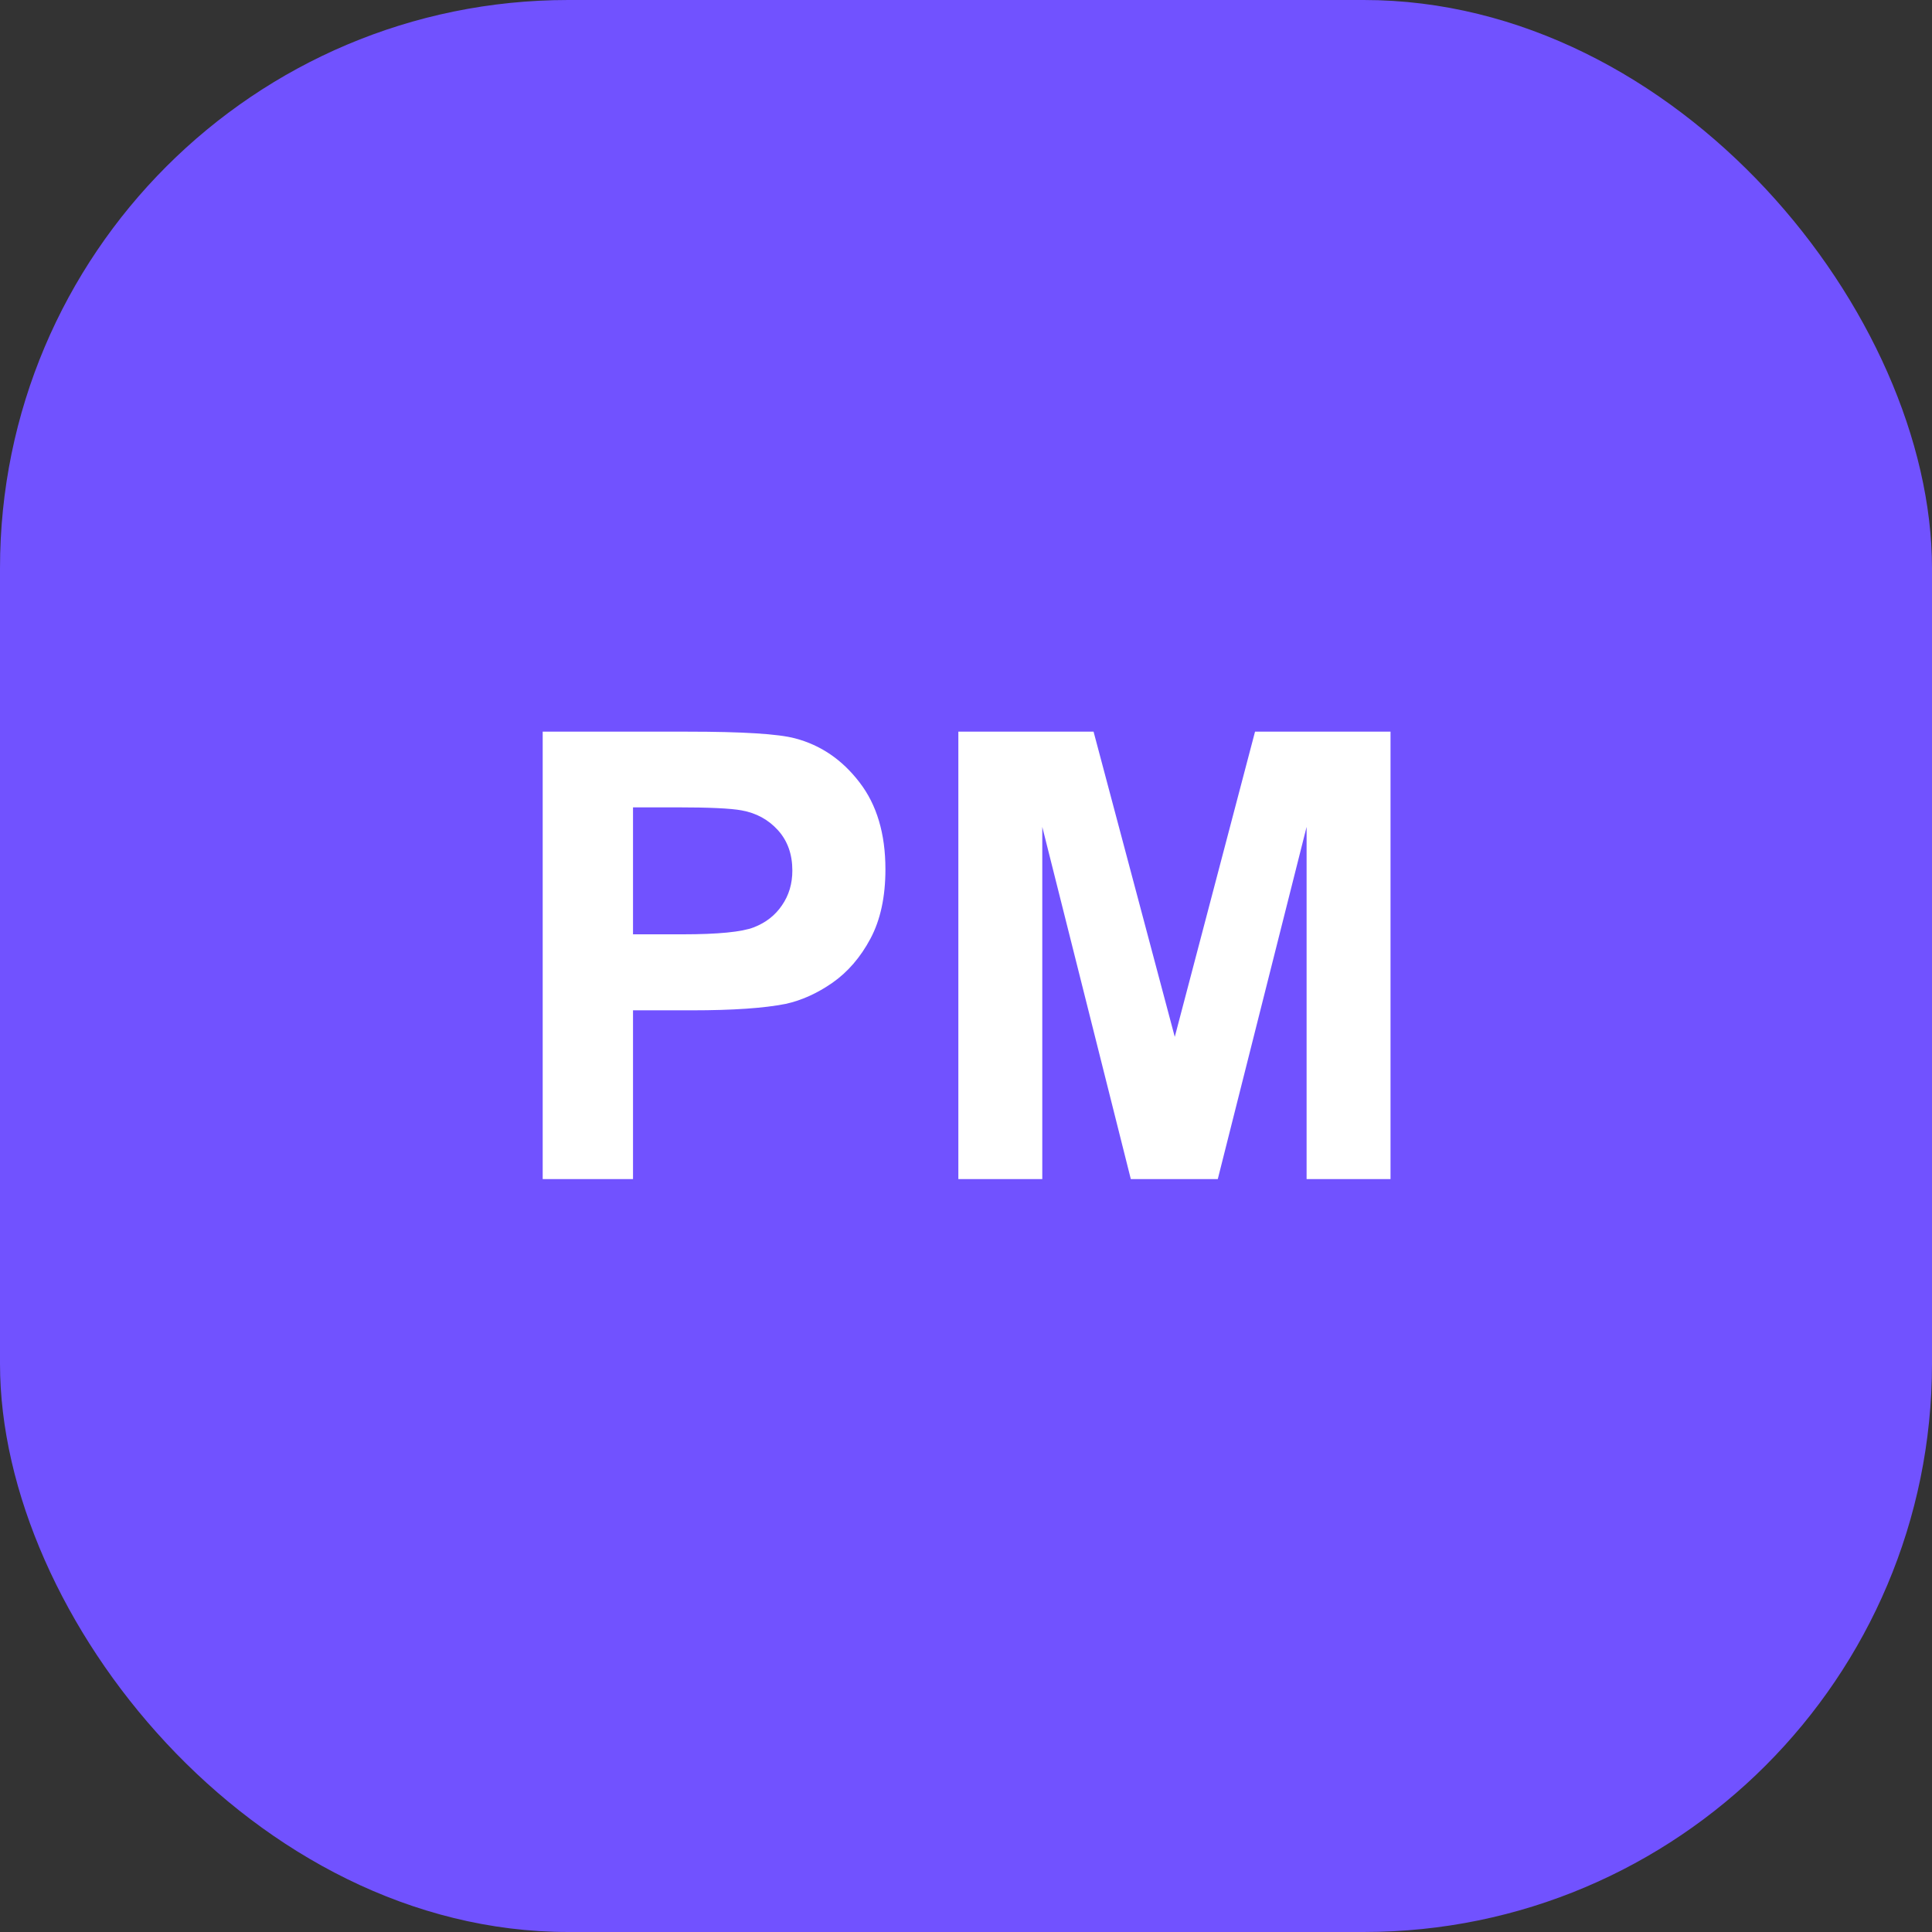
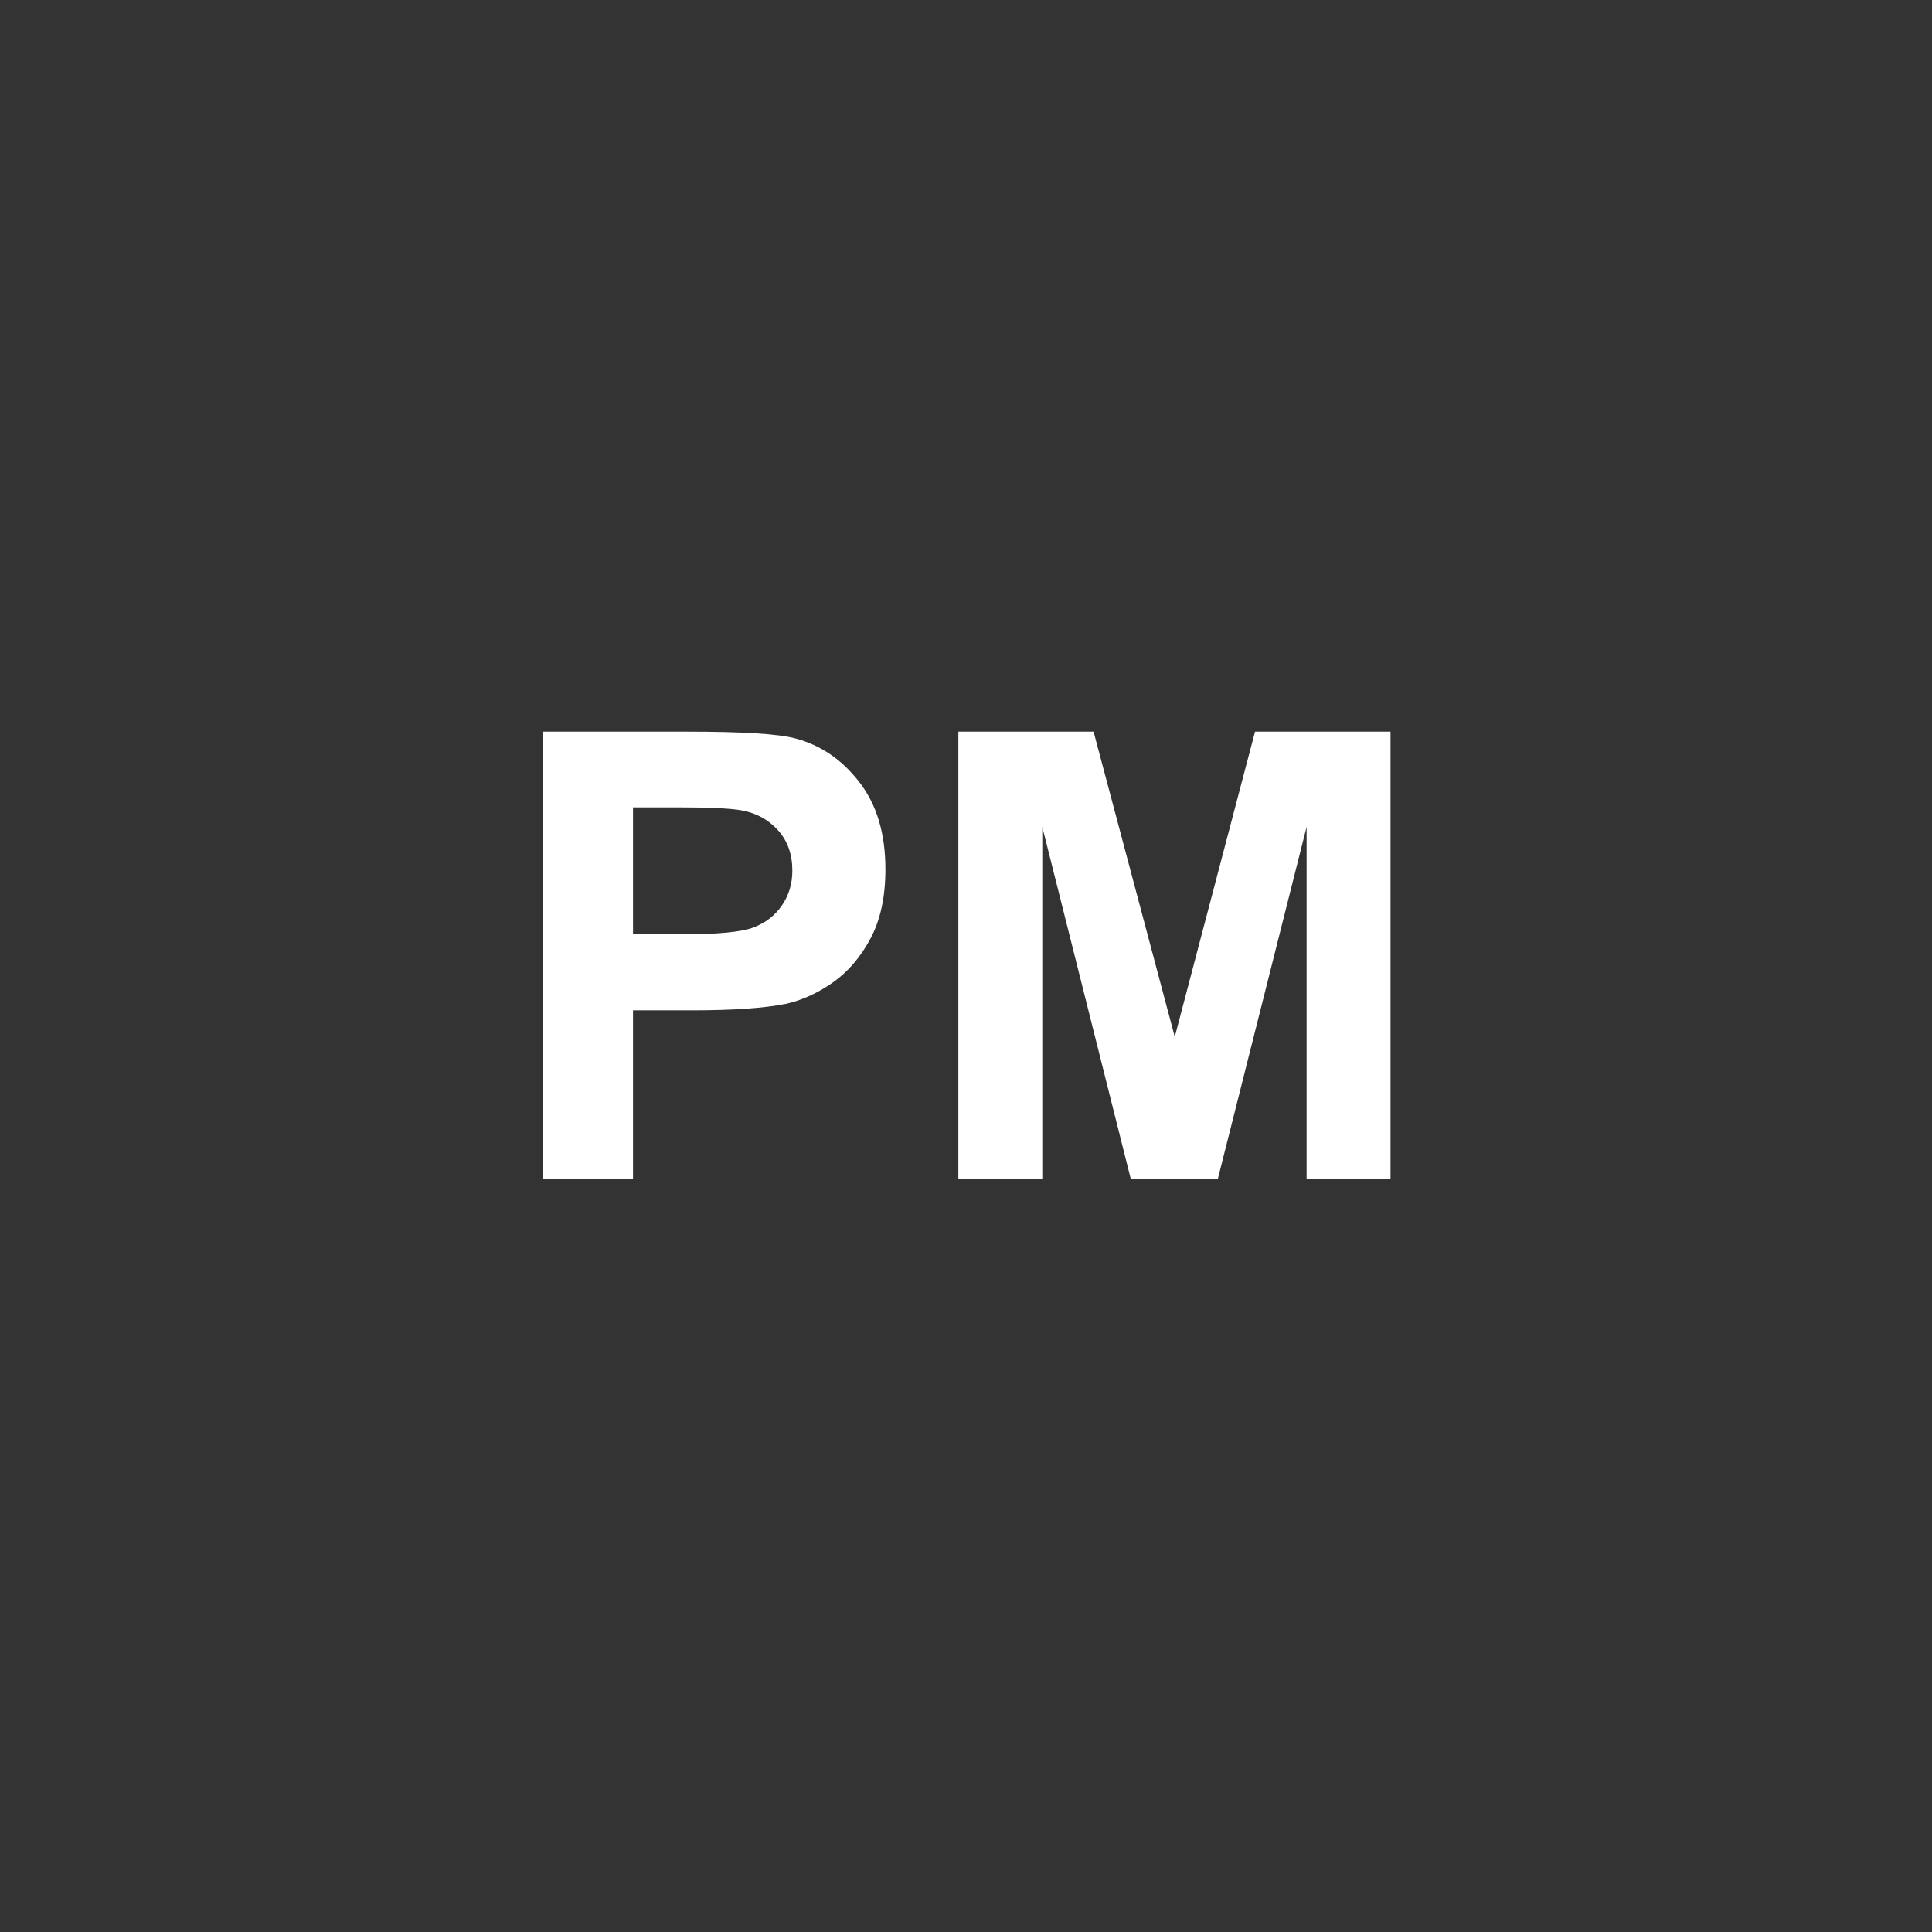
<svg xmlns="http://www.w3.org/2000/svg" width="68" height="68" viewBox="0 0 68 68" fill="none">
  <rect x="0" y="0" width="68" height="68" fill="#333333" stroke="none" />
-   <rect width="68" height="68" rx="20" fill="#7152FF" />
-   <path d="M19.101 41.5V25.752H24.203C26.137 25.752 27.397 25.831 27.984 25.988C28.887 26.225 29.642 26.74 30.251 27.535C30.86 28.323 31.164 29.343 31.164 30.597C31.164 31.564 30.989 32.376 30.638 33.035C30.287 33.694 29.839 34.213 29.295 34.593C28.758 34.965 28.21 35.212 27.651 35.334C26.892 35.484 25.793 35.56 24.354 35.56H22.28V41.5H19.101ZM22.28 28.416V32.885H24.02C25.274 32.885 26.112 32.802 26.534 32.638C26.957 32.473 27.286 32.215 27.523 31.864C27.766 31.513 27.888 31.105 27.888 30.64C27.888 30.067 27.719 29.594 27.383 29.222C27.046 28.849 26.62 28.616 26.105 28.523C25.725 28.452 24.962 28.416 23.816 28.416H22.28ZM33.731 41.5V25.752H38.49L41.348 36.494L44.173 25.752H48.942V41.5H45.988V29.104L42.862 41.5H39.801L36.685 29.104V41.5H33.731Z" fill="white" />
+   <path d="M19.101 41.5V25.752H24.203C26.137 25.752 27.397 25.831 27.984 25.988C28.887 26.225 29.642 26.74 30.251 27.535C30.86 28.323 31.164 29.343 31.164 30.597C31.164 31.564 30.989 32.376 30.638 33.035C30.287 33.694 29.839 34.213 29.295 34.593C28.758 34.965 28.21 35.212 27.651 35.334C26.892 35.484 25.793 35.56 24.354 35.56H22.28V41.5H19.101ZM22.28 28.416V32.885H24.02C25.274 32.885 26.112 32.802 26.534 32.638C26.957 32.473 27.286 32.215 27.523 31.864C27.766 31.513 27.888 31.105 27.888 30.64C27.888 30.067 27.719 29.594 27.383 29.222C27.046 28.849 26.62 28.616 26.105 28.523C25.725 28.452 24.962 28.416 23.816 28.416H22.28ZM33.731 41.5V25.752H38.49L41.348 36.494L44.173 25.752H48.942V41.5H45.988V29.104L42.862 41.5H39.801L36.685 29.104V41.5Z" fill="white" />
</svg>